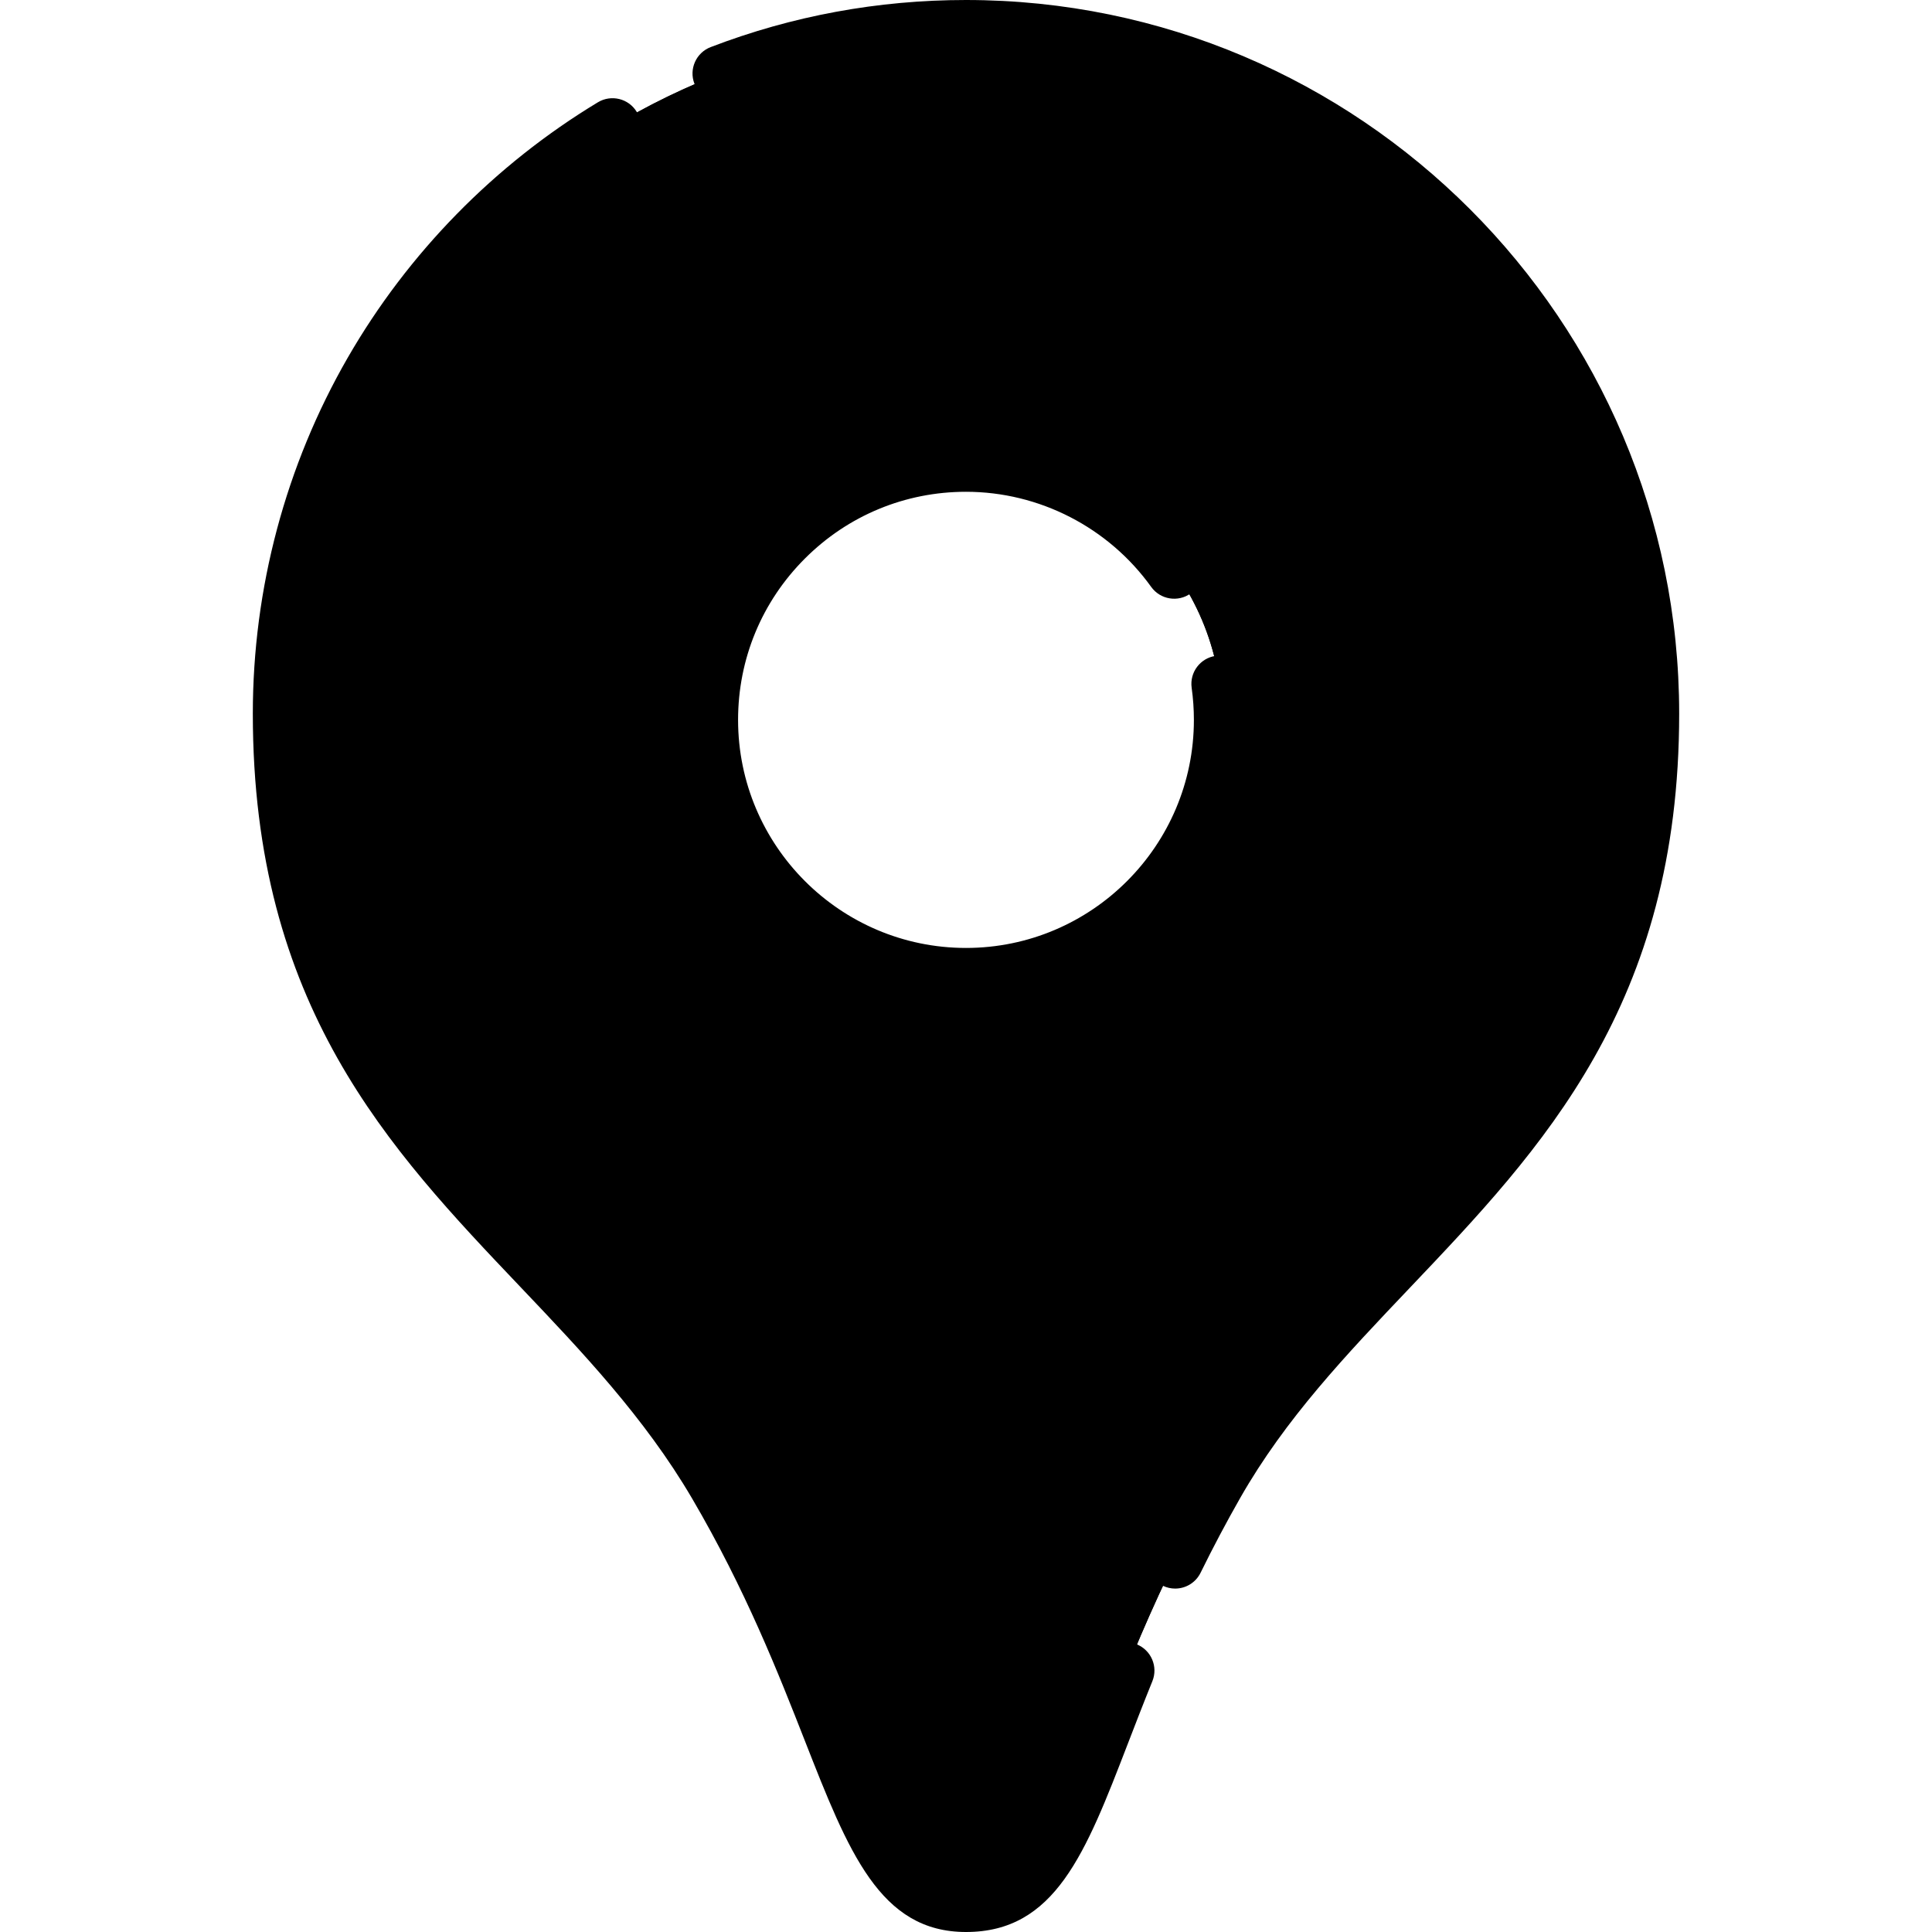
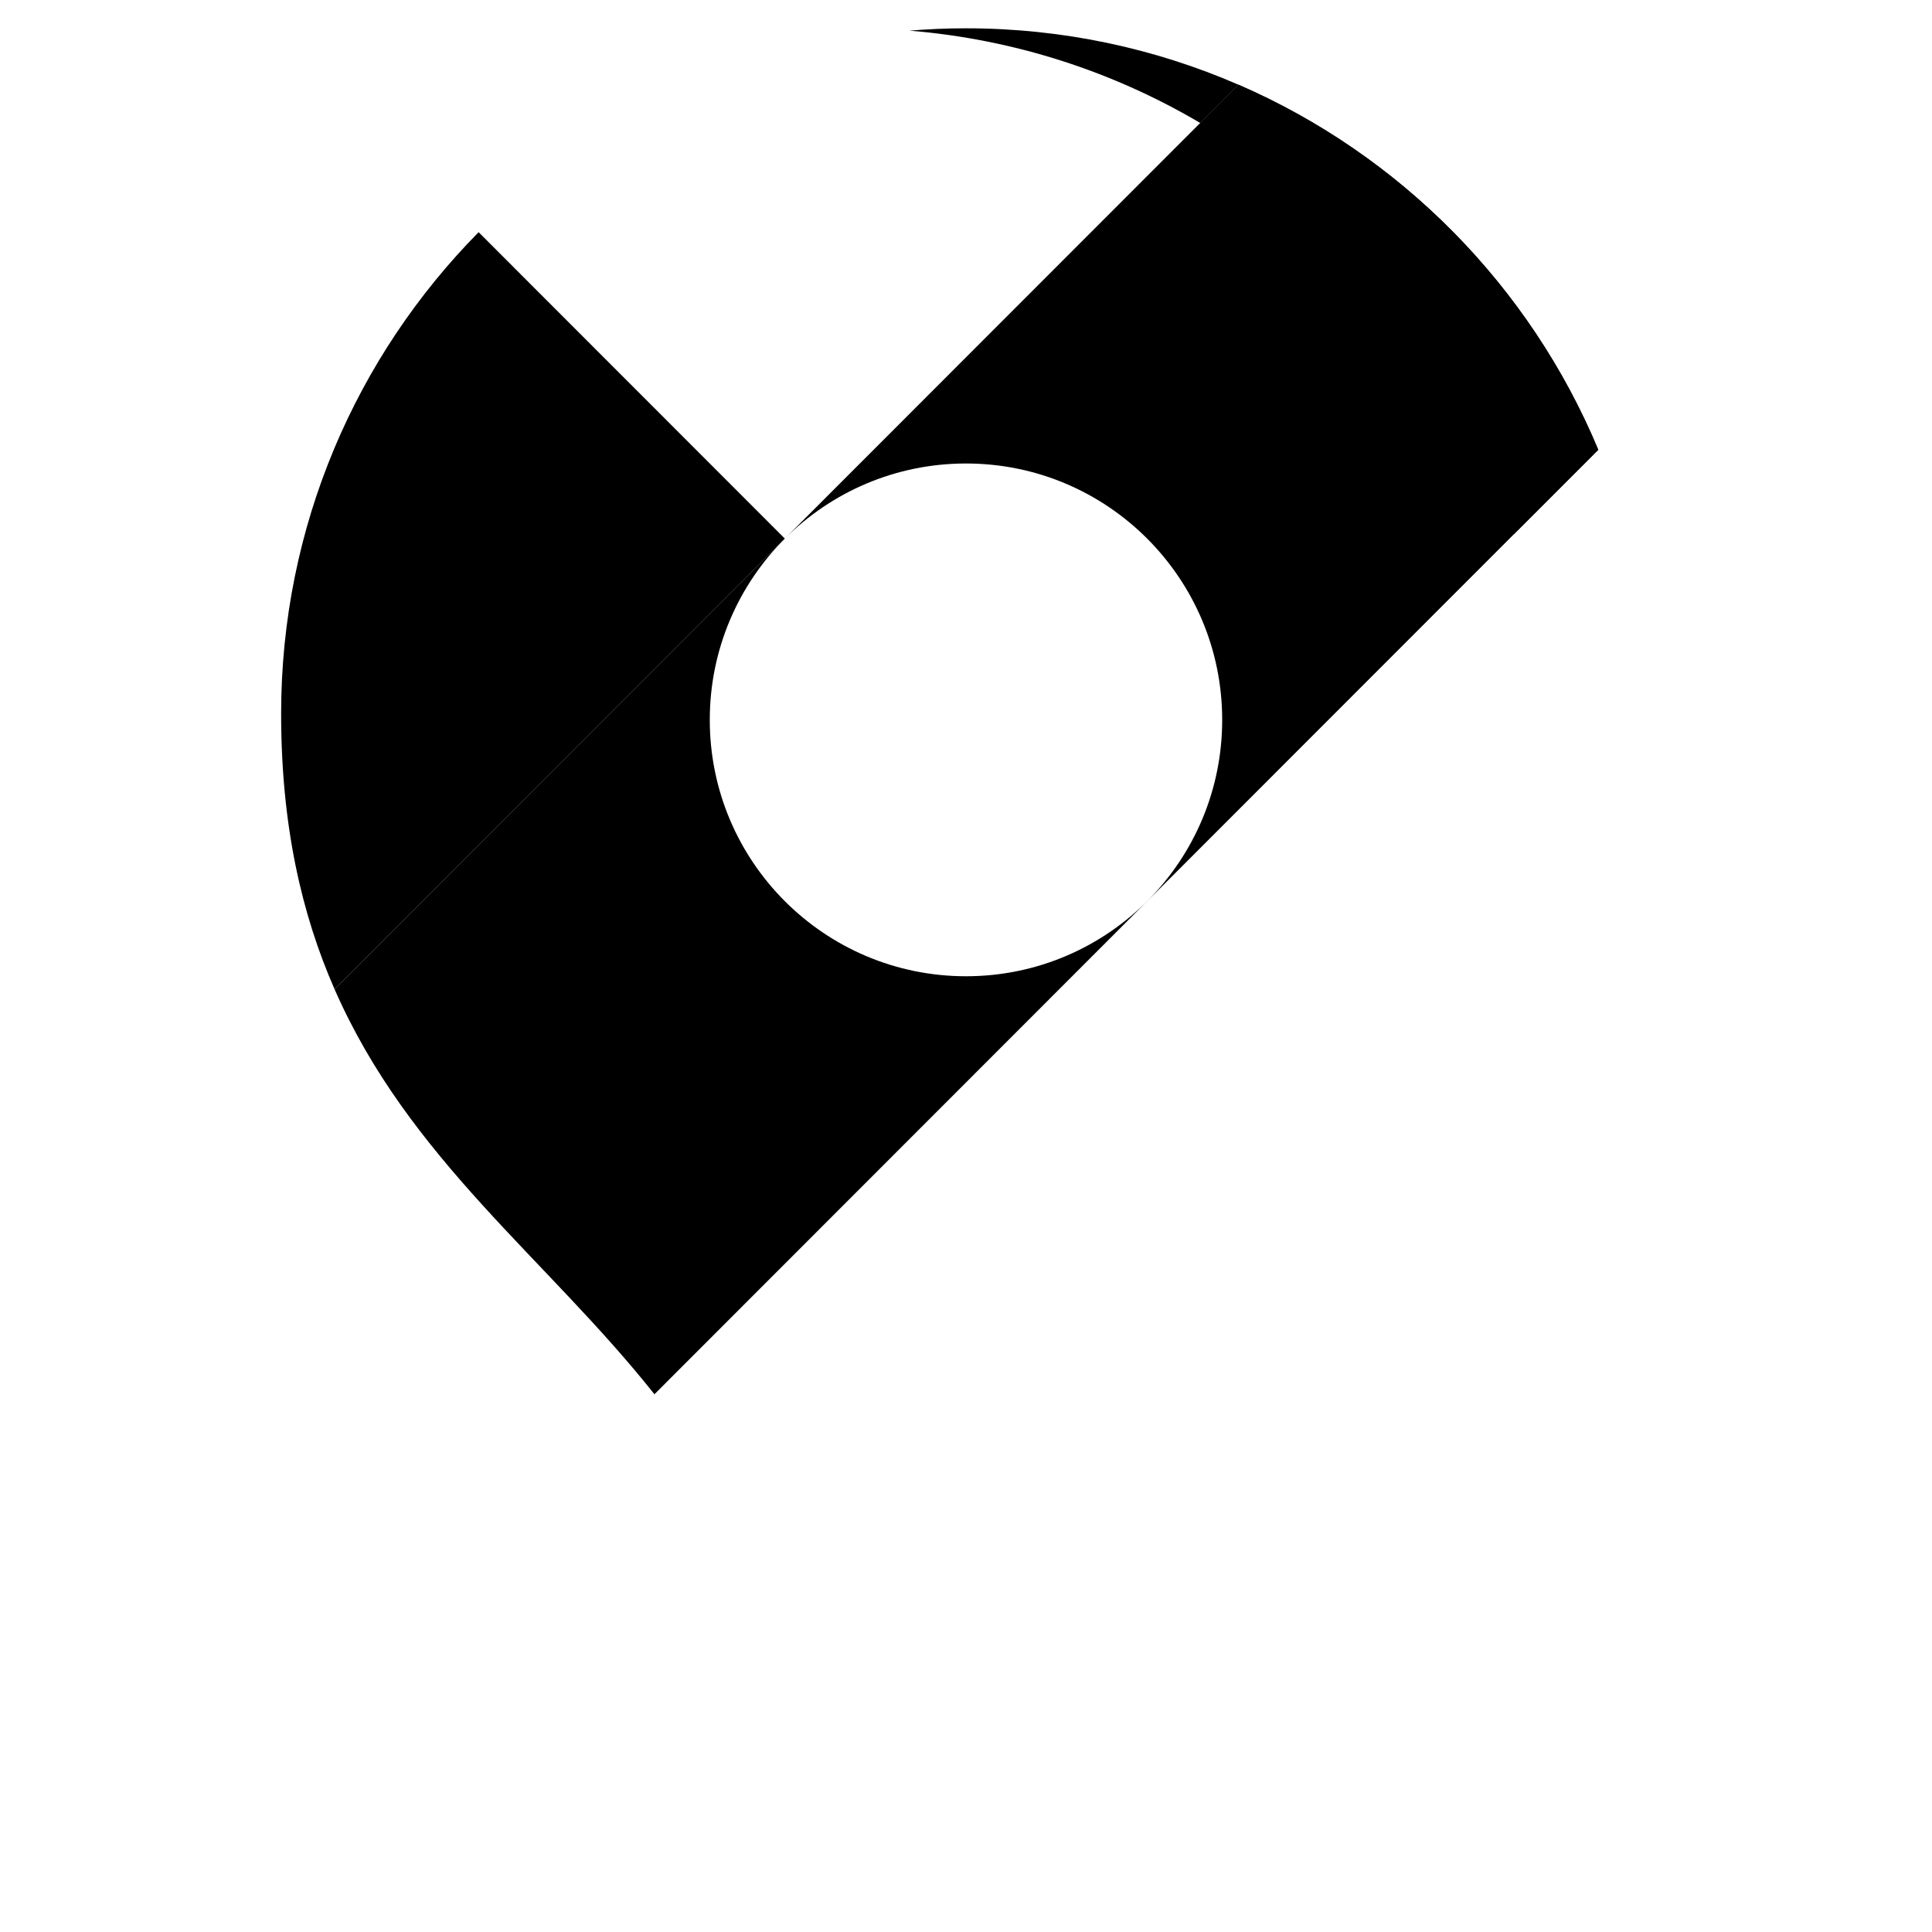
<svg xmlns="http://www.w3.org/2000/svg" id="Layer_1" enable-background="new 0 0 512 512" height="512" viewBox="0 0 512 512" width="512">
  <g>
    <g>
-       <path d="m256 7.5c-100.24 0-181.5 81.32-181.5 181.62 0 110.42 75.65 136.44 115.34 204.14 36.95 63 36.98 111.24 66.16 111.24 30.26 0 28.35-44.94 66.16-111.24 37.8-66.31 115.34-93.72 115.34-204.14 0-100.3-81.26-181.62-181.5-181.62zm0 251.22c-37.5 0-67.9-30.42-67.9-67.94 0-18.77 7.6-35.75 19.89-48.05 12.29-12.29 29.26-19.9 48.01-19.9 37.5 0 67.89 30.42 67.89 67.95 0 37.52-30.39 67.94-67.89 67.94z" fill="hsl(72, 45.4%, 42.8%)" />
      <g>
-         <path d="m256 7.5c-5.052 0-10.053.217-15 .622 93.221 7.633 166.5 85.753 166.5 180.998 0 110.42-77.54 137.83-115.34 204.14-29.947 52.512-34.979 91.618-50.811 105.615 4.058 3.657 8.76 5.625 14.651 5.625 30.26 0 28.35-44.94 66.16-111.24 37.8-66.31 115.34-93.72 115.34-204.14 0-100.3-81.26-181.62-181.5-181.62z" fill="hsl(73, 47.1%, 38.7%)" />
-       </g>
+         </g>
      <path d="m207.988 142.733-119.33 119.41c-8.729-19.892-14.157-43.425-14.157-73.021 0-49.736 19.98-94.795 52.338-127.592z" fill="hsl(314, 100.0%, 50.8%)" />
      <path d="m304.484 238.336c12.006-12.255 19.41-29.041 19.41-47.557 0-37.53-30.398-67.949-67.892-67.949-18.753 0-35.726 7.607-48.014 19.903l120.209-120.288c42.968 18.652 77.297 53.455 95.362 96.756l-119.07 119.149z" fill="hsl(157, 100.0%, 53.1%)" />
      <path d="m328.197 22.445-10.133 10.14c40.313 23.79 70.636 62.72 83.147 108.979l22.348-22.363c-18.066-43.301-52.395-78.104-95.362-96.756z" fill="hsl(157, 100.0%, 47.1%)" />
      <path d="m304.489 238.35-131.055 131.143c-28.495-35.919-65.054-62.325-84.775-107.35l119.33-119.41c-12.288 12.296-19.89 29.28-19.89 48.046 0 37.519 30.398 67.938 67.904 67.938 18.99 0 36.161-7.803 48.483-20.38z" fill="hsl(355, 100.0%, 44.7%)" />
-       <path d="m328.197 22.445-120.209 120.288-81.149-81.203c32.91-33.36 78.626-54.03 129.163-54.03 25.656 0 50.074 5.331 72.195 14.945z" fill="hsl(158, 91.2%, 44.2%)" />
      <path d="m256.002 7.5c-5.051 0-10.052.216-14.998.621-.001 0-.002.001-.003.001 27.964 2.29 54.128 10.928 77.063 24.463l10.133-10.14c-22.121-9.614-46.539-14.945-72.195-14.945z" fill="hsl(160, 90.5%, 40.1%)" />
    </g>
-     <path d="m256 0c-23.316 0-46.081 4.2-67.663 12.482-3.867 1.484-5.799 5.822-4.314 9.689 1.484 3.868 5.823 5.8 9.689 4.315 19.86-7.621 40.816-11.486 62.288-11.486 20.626 0 40.422 3.619 58.797 10.241l-106.808 106.88-70.516-70.563c8.695-8.042 18.287-15.301 28.727-21.609 3.545-2.142 4.683-6.752 2.541-10.298-2.142-3.545-6.751-4.682-10.298-2.541-27.377 16.541-50.292 39.931-66.267 67.641-16.47 28.57-25.176 61.203-25.176 94.371 0 77.362 36.049 115.271 70.911 151.931 16.194 17.029 32.94 34.639 45.464 55.996 14.223 24.255 22.945 46.49 29.954 64.356 11.522 29.373 19.847 50.595 42.671 50.595 23.645 0 31.698-20.885 42.845-49.791 2.042-5.293 4.152-10.768 6.545-16.673 1.556-3.839-.295-8.213-4.134-9.769s-8.212.296-9.768 4.134c-2.441 6.024-4.576 11.559-6.64 16.911-11.022 28.587-16.008 40.188-28.848 40.188-12.061 0-17.826-13.334-28.707-41.072-7.2-18.354-16.161-41.197-30.979-66.467-3.997-6.815-8.35-13.214-12.93-19.316l126.41-126.495c.001-.001.002-.002.003-.004l110.834-110.909c6.068 17.692 9.368 36.659 9.368 56.384 0 71.096-32.661 105.445-67.24 141.813-16.828 17.698-34.229 35.999-47.12 58.605-3.809 6.68-7.488 13.625-10.936 20.643-1.827 3.718-.293 8.212 3.424 10.038 1.064.522 2.191.771 3.302.771 2.77-.001 5.433-1.541 6.737-4.195 3.313-6.741 6.846-13.412 10.503-19.826 11.987-21.021 28.003-37.866 44.96-55.699 35.089-36.903 71.371-75.061 71.371-152.149 0-104.282-84.785-189.122-189-189.122zm-129.103 72.196 70.488 70.535-105.954 106.026c-5.916-16.793-9.431-36.196-9.431-59.635 0-44.195 16.229-85.406 44.897-116.926zm21.884 258.52c-19.543-20.551-38.459-40.463-51.142-66.95l83.729-83.786c-.505 3.546-.77 7.151-.77 10.797 0 41.597 33.826 75.438 75.403 75.438 3.676 0 7.288-.278 10.825-.789l-92.847 92.909c-8.159-9.699-16.75-18.736-25.198-27.619zm181.825-129.112c.511-3.538.788-7.15.788-10.827 0-3.541-.248-7.101-.736-10.582-.576-4.102-4.359-6.958-8.47-6.385-4.102.576-6.96 4.368-6.385 8.47.392 2.792.591 5.651.591 8.497 0 33.326-27.092 60.438-60.393 60.438-33.307 0-60.403-27.112-60.403-60.438 0-16.141 6.281-31.317 17.686-42.734l.02-.02c11.408-11.411 26.571-17.695 42.698-17.695 19.396 0 37.743 9.426 49.079 25.214 2.416 3.365 7.102 4.133 10.466 1.718 3.365-2.416 4.134-7.102 1.718-10.466-14.146-19.703-37.048-31.466-61.263-31.466-3.645 0-7.249.266-10.795.771l84.584-84.641c37.49 17.642 67.715 48.278 84.82 86.085z" />
  </g>
</svg>